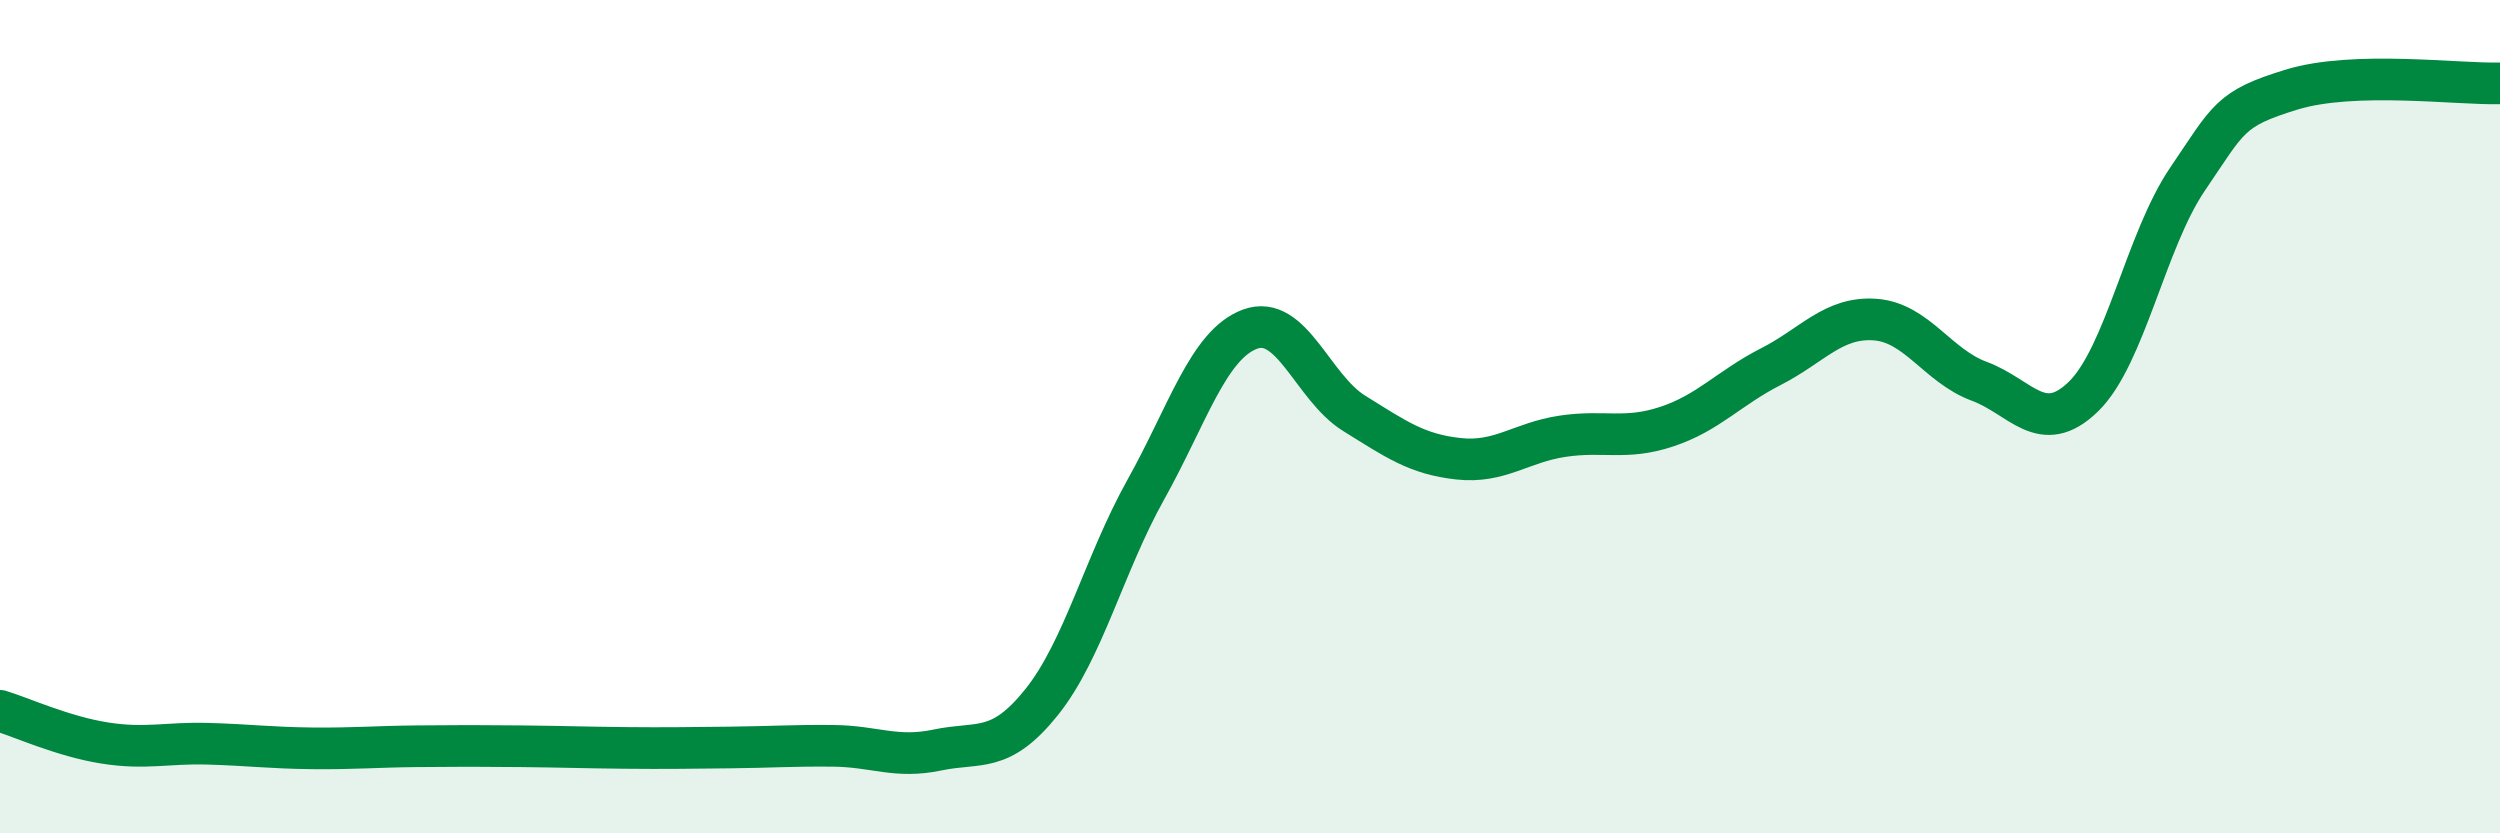
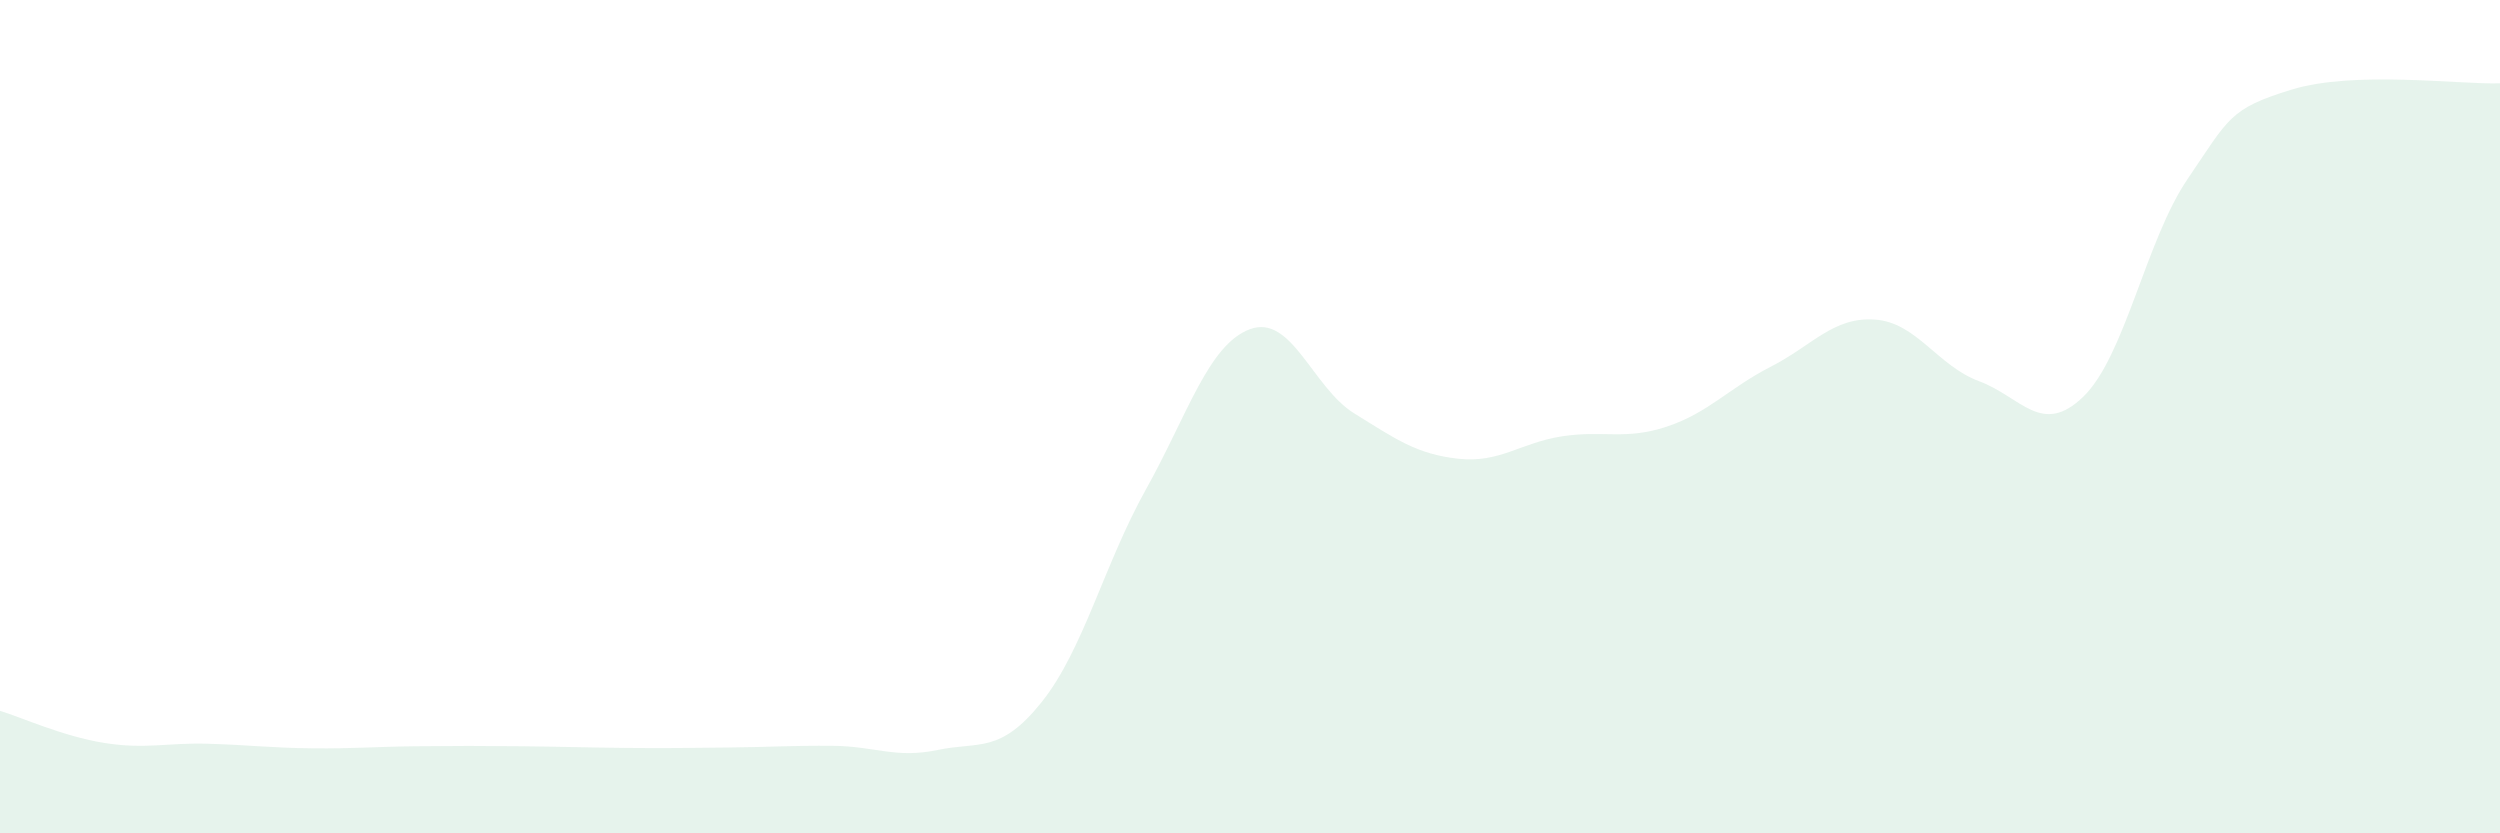
<svg xmlns="http://www.w3.org/2000/svg" width="60" height="20" viewBox="0 0 60 20">
  <path d="M 0,17.06 C 0.5,17.21 1.5,17.67 2.5,17.83 C 3.5,17.99 4,17.82 5,17.85 C 6,17.88 6.5,17.95 7.5,17.96 C 8.5,17.97 9,17.92 10,17.91 C 11,17.9 11.5,17.9 12.5,17.91 C 13.5,17.92 14,17.94 15,17.95 C 16,17.96 16.5,17.95 17.5,17.94 C 18.5,17.93 19,17.89 20,17.9 C 21,17.91 21.5,18.21 22.5,18 C 23.5,17.79 24,18.1 25,16.85 C 26,15.6 26.5,13.54 27.5,11.75 C 28.5,9.96 29,8.27 30,7.9 C 31,7.53 31.5,9.3 32.5,9.92 C 33.5,10.54 34,10.9 35,11.01 C 36,11.12 36.5,10.62 37.5,10.47 C 38.5,10.32 39,10.57 40,10.24 C 41,9.91 41.5,9.31 42.5,8.8 C 43.5,8.29 44,7.6 45,7.67 C 46,7.74 46.5,8.78 47.5,9.15 C 48.5,9.52 49,10.49 50,9.52 C 51,8.55 51.5,5.77 52.5,4.3 C 53.5,2.83 53.5,2.61 55,2.15 C 56.5,1.69 59,2.03 60,2L60 20L0 20Z" fill="#008740" opacity="0.1" stroke-linecap="round" stroke-linejoin="round" />
-   <path d="M 0,17.06 C 0.5,17.21 1.5,17.67 2.5,17.83 C 3.5,17.99 4,17.82 5,17.85 C 6,17.88 6.5,17.95 7.5,17.96 C 8.5,17.97 9,17.92 10,17.91 C 11,17.9 11.5,17.9 12.5,17.91 C 13.5,17.92 14,17.94 15,17.95 C 16,17.96 16.5,17.95 17.5,17.94 C 18.5,17.93 19,17.89 20,17.9 C 21,17.91 21.5,18.21 22.5,18 C 23.5,17.79 24,18.1 25,16.85 C 26,15.6 26.5,13.54 27.5,11.75 C 28.5,9.96 29,8.27 30,7.9 C 31,7.53 31.5,9.3 32.5,9.92 C 33.5,10.54 34,10.9 35,11.01 C 36,11.12 36.5,10.62 37.5,10.47 C 38.5,10.32 39,10.57 40,10.24 C 41,9.91 41.5,9.31 42.5,8.8 C 43.5,8.29 44,7.6 45,7.67 C 46,7.74 46.5,8.78 47.5,9.15 C 48.5,9.52 49,10.49 50,9.52 C 51,8.55 51.5,5.77 52.5,4.3 C 53.5,2.83 53.5,2.61 55,2.15 C 56.5,1.69 59,2.03 60,2" stroke="#008740" stroke-width="1" fill="none" stroke-linecap="round" stroke-linejoin="round" />
</svg>